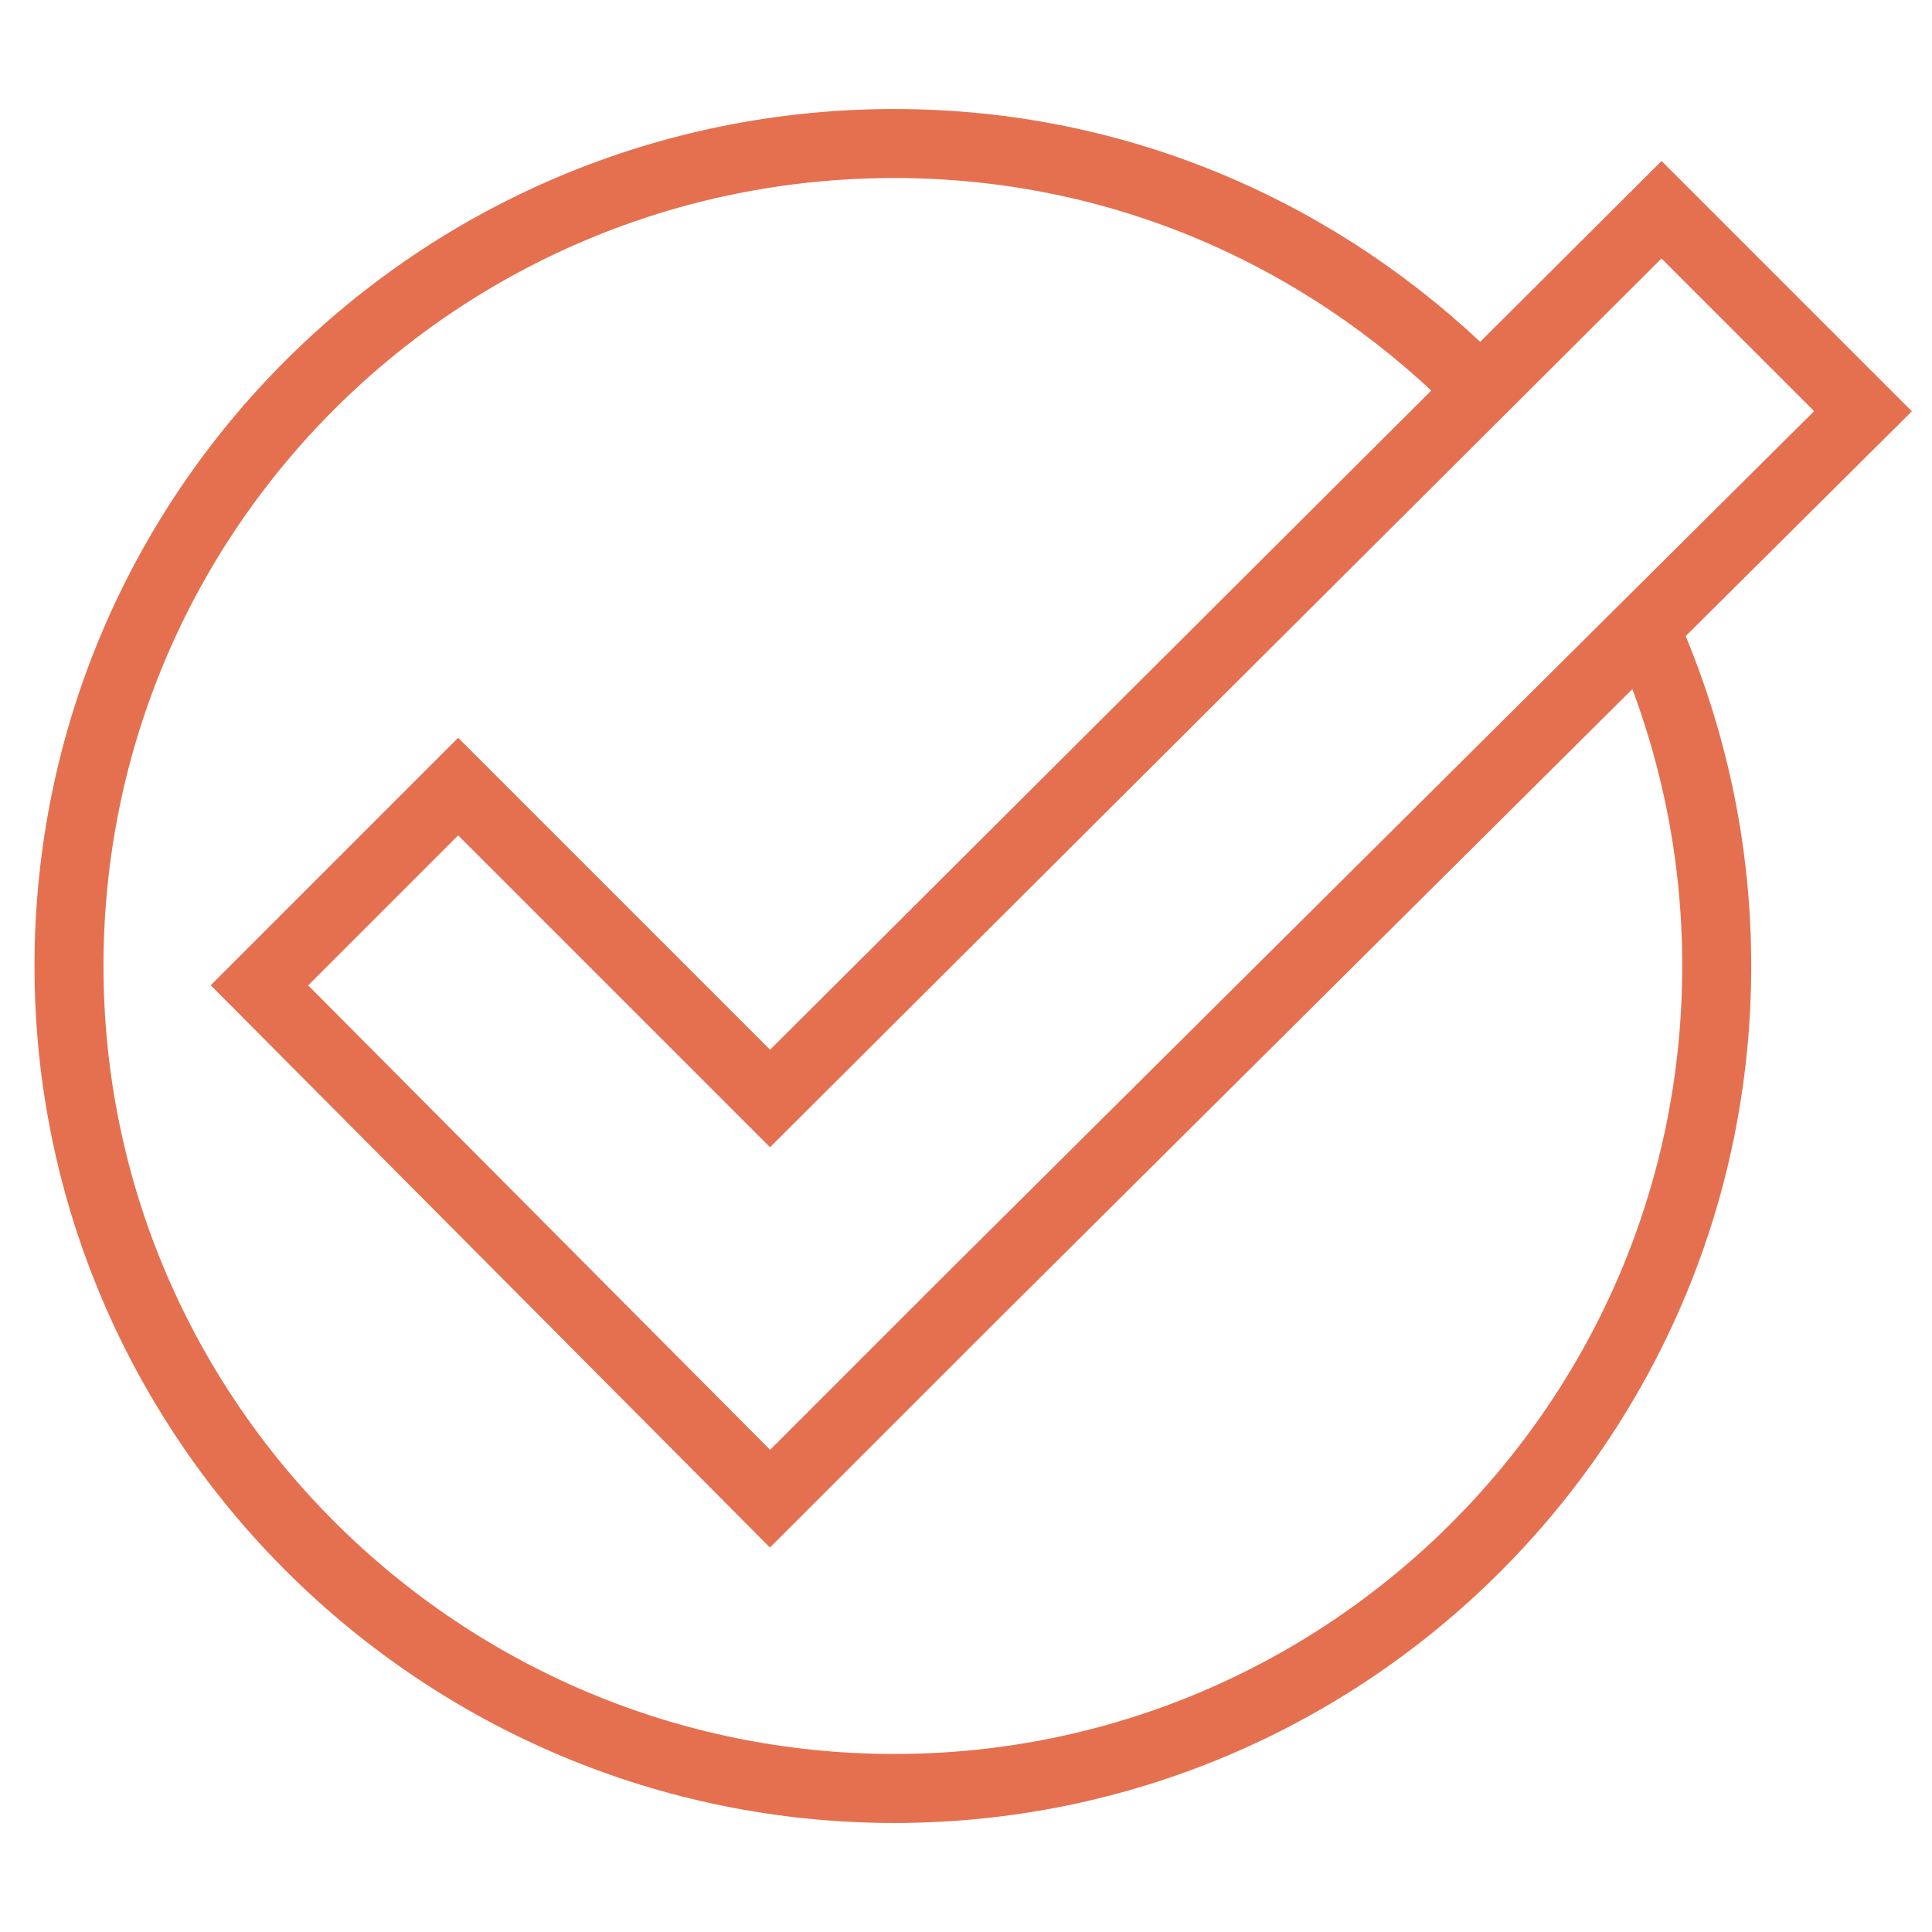
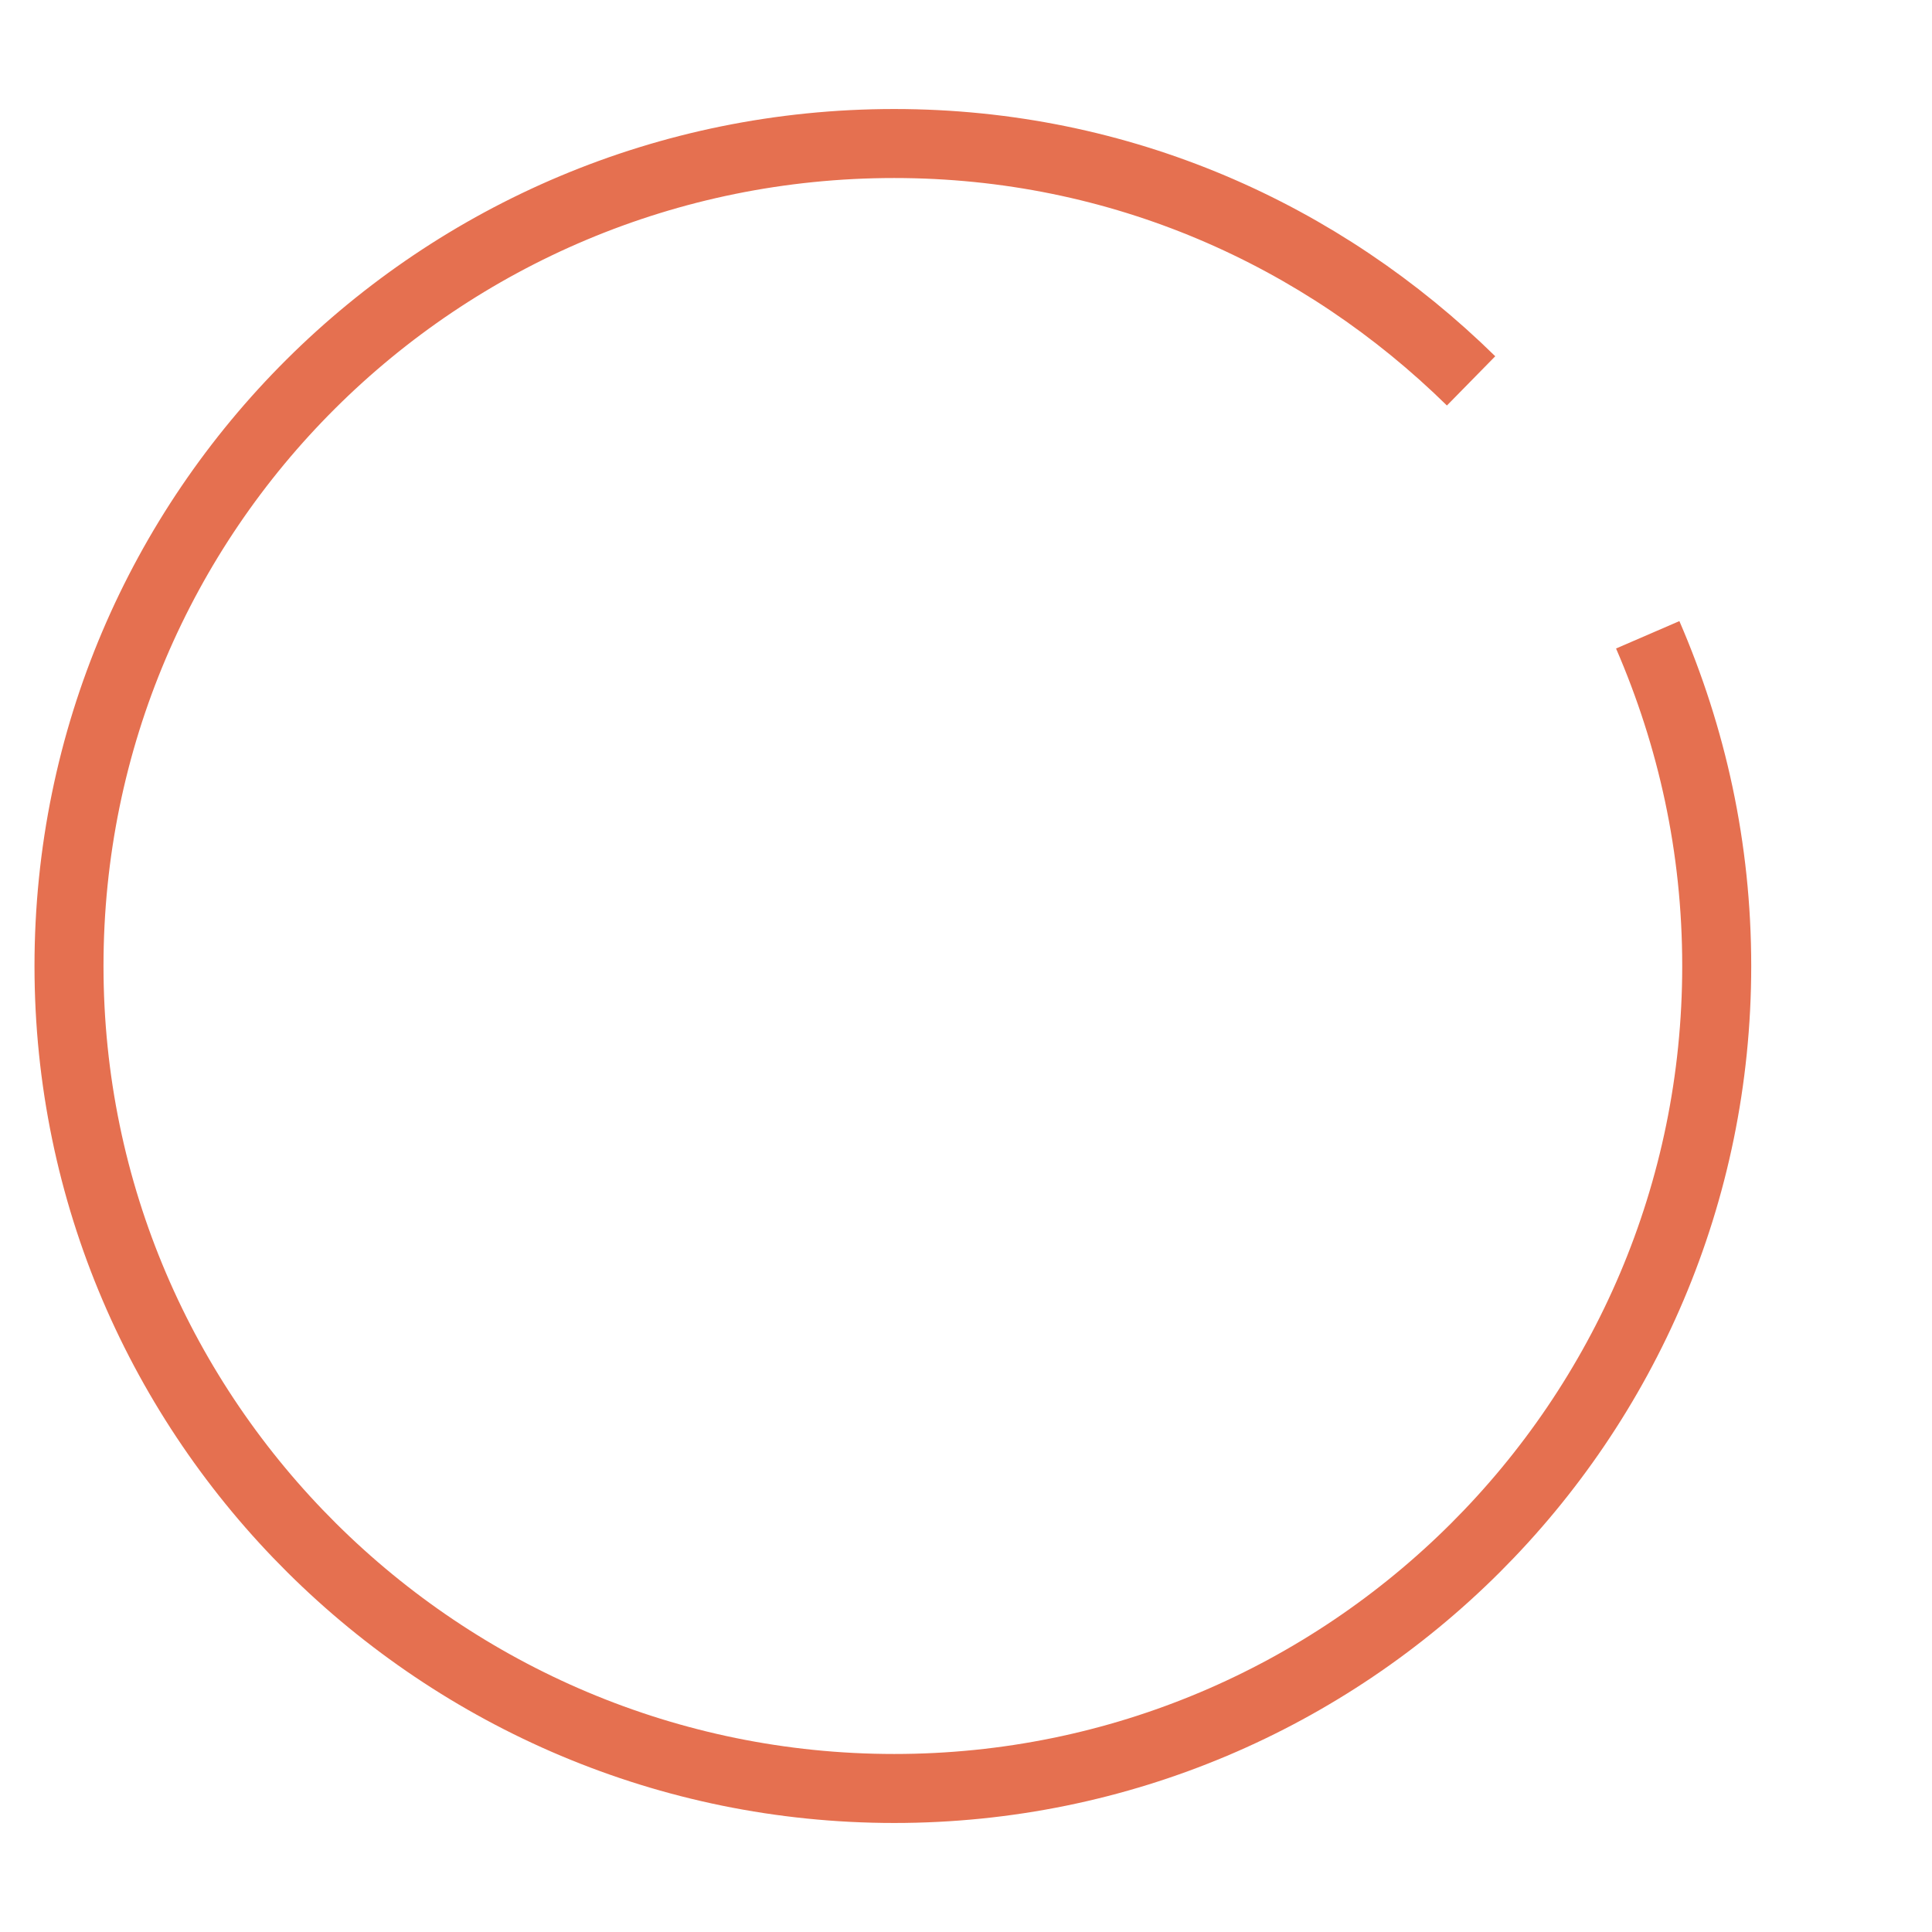
<svg xmlns="http://www.w3.org/2000/svg" version="1.1" id="Warstwa_1" x="0px" y="0px" viewBox="0 0 70 70" style="enable-background:new 0 0 70 70;" xml:space="preserve">
  <style type="text/css">
	.st0{fill:none;stroke:#E57050;stroke-width:2.5;stroke-miterlimit:10;}
	.st1{fill:none;stroke:#E57050;stroke-width:2.5;stroke-linecap:round;stroke-miterlimit:10;}
</style>
  <g>
    <path class="st0" d="M59.7,23c1.6,3.7,2.5,7.7,2.5,12c0,16.5-13.4,29.8-29.8,29.8S2.5,51.5,2.5,35S15.9,5.2,32.4,5.2   c8.2,0,15.5,3.3,20.9,8.6" />
-     <polygon class="st0" points="27.9,39.8 60.2,7.6 67.5,14.9 35.1,47.1 27.9,54.3 9.4,35.7 16.6,28.5  " />
  </g>
</svg>